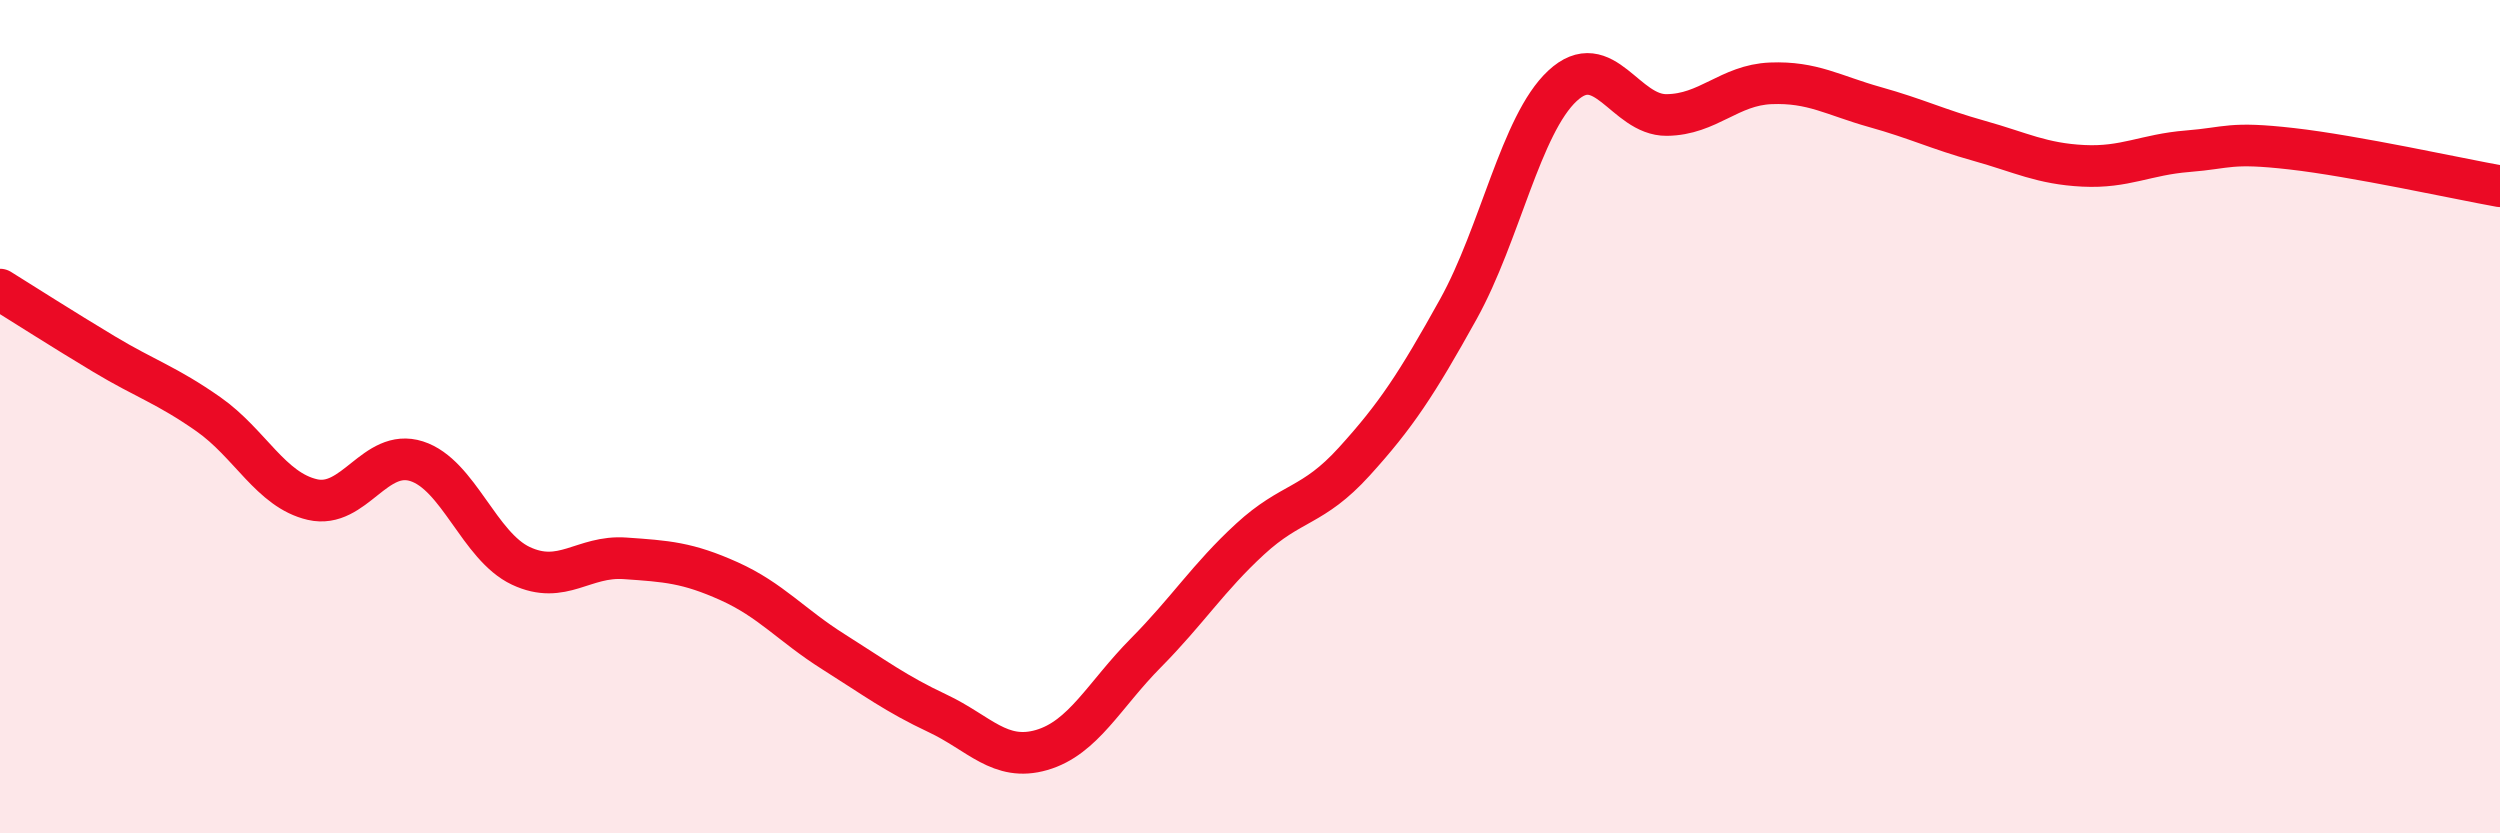
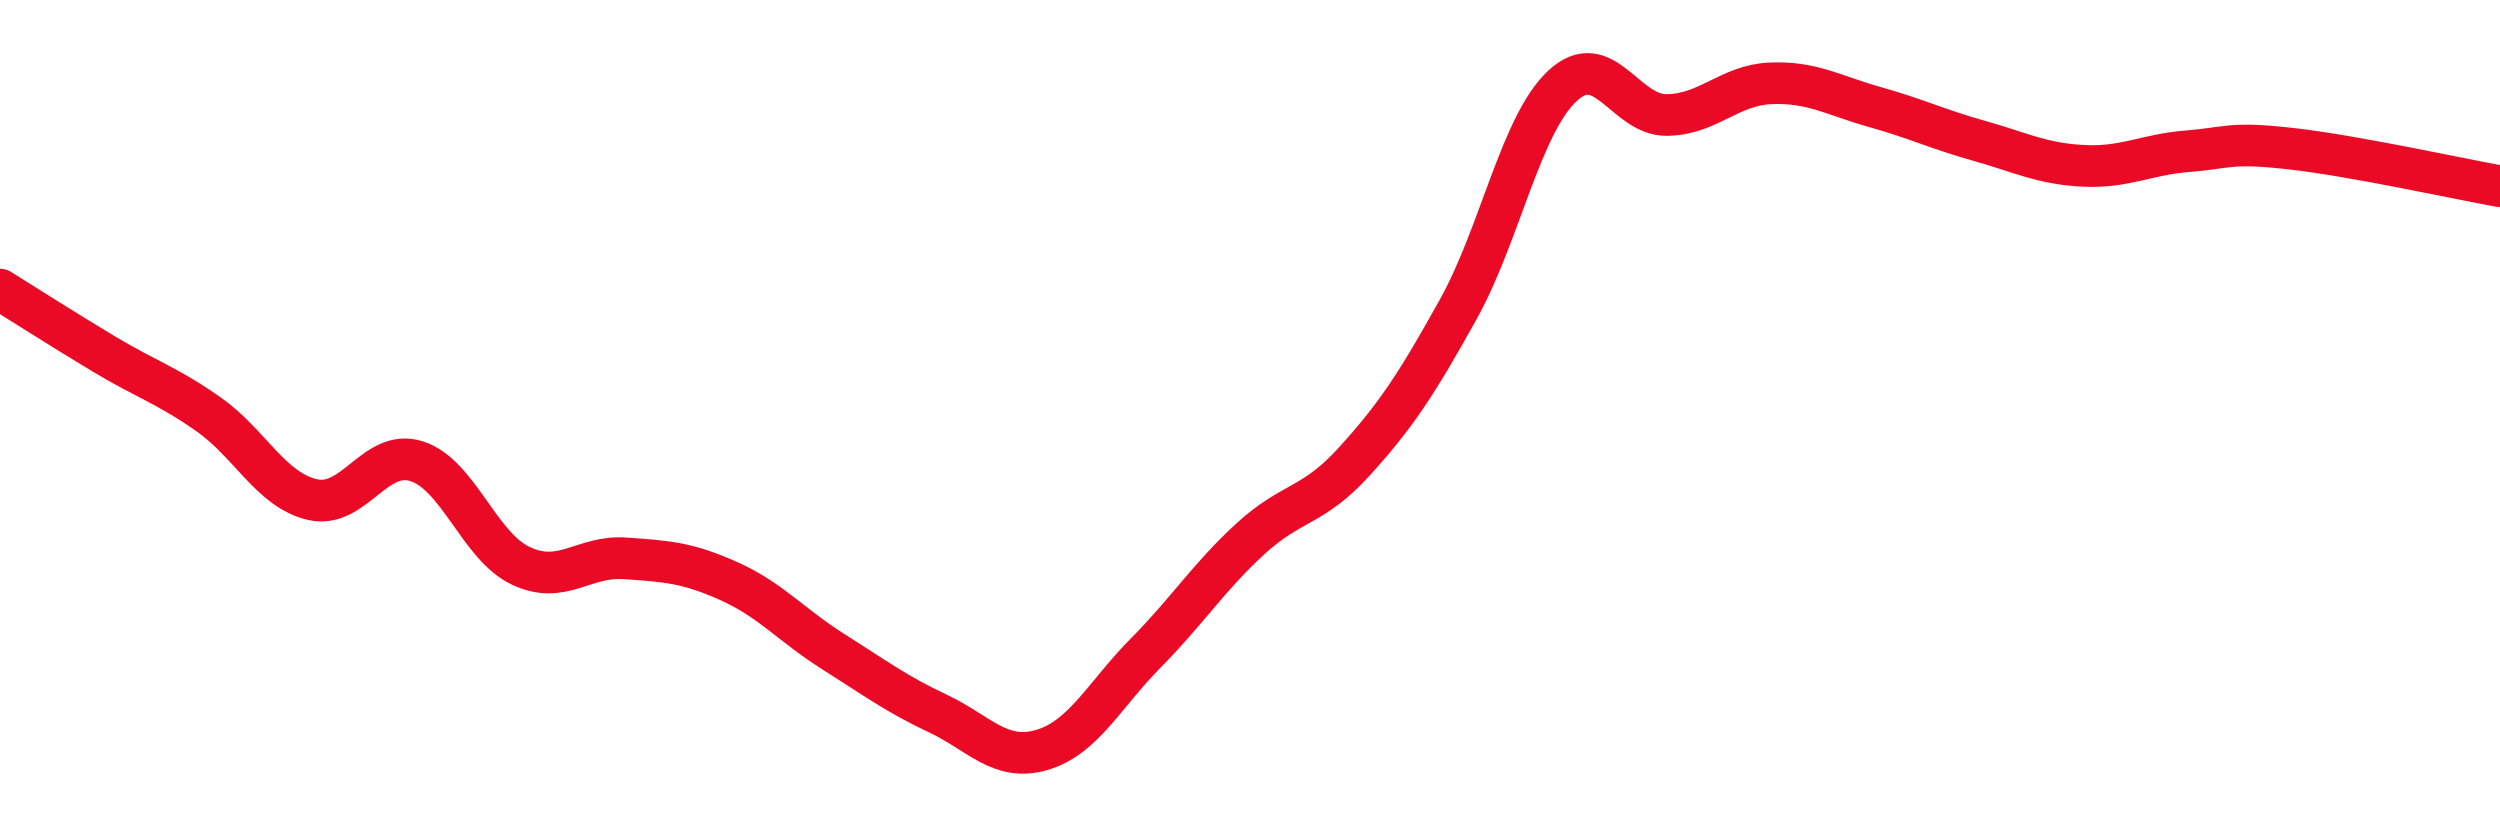
<svg xmlns="http://www.w3.org/2000/svg" width="60" height="20" viewBox="0 0 60 20">
-   <path d="M 0,6.95 C 0.5,7.26 1.5,7.9 2.5,8.5 C 3.5,9.1 4,9.24 5,9.94 C 6,10.64 6.5,11.76 7.5,11.99 C 8.5,12.22 9,10.75 10,11.07 C 11,11.39 11.5,13.11 12.5,13.58 C 13.5,14.05 14,13.33 15,13.4 C 16,13.47 16.5,13.5 17.5,13.95 C 18.5,14.4 19,15.01 20,15.64 C 21,16.27 21.5,16.65 22.5,17.12 C 23.5,17.59 24,18.29 25,18 C 26,17.71 26.5,16.68 27.5,15.67 C 28.5,14.66 29,13.86 30,12.94 C 31,12.02 31.5,12.18 32.5,11.08 C 33.5,9.98 34,9.22 35,7.42 C 36,5.62 36.5,2.99 37.5,2.06 C 38.5,1.13 39,2.77 40,2.76 C 41,2.75 41.5,2.04 42.5,2 C 43.5,1.96 44,2.29 45,2.57 C 46,2.85 46.5,3.1 47.5,3.38 C 48.5,3.66 49,3.93 50,3.98 C 51,4.03 51.5,3.71 52.5,3.63 C 53.5,3.55 53.5,3.4 55,3.57 C 56.5,3.74 59,4.29 60,4.47L60 20L0 20Z" fill="#EB0A25" opacity="0.1" stroke-linecap="round" stroke-linejoin="round" />
  <path d="M 0,6.95 C 0.5,7.26 1.5,7.9 2.5,8.5 C 3.5,9.1 4,9.24 5,9.94 C 6,10.64 6.5,11.76 7.5,11.99 C 8.5,12.22 9,10.75 10,11.07 C 11,11.39 11.5,13.11 12.5,13.58 C 13.5,14.05 14,13.33 15,13.4 C 16,13.47 16.5,13.5 17.5,13.95 C 18.5,14.4 19,15.01 20,15.64 C 21,16.27 21.5,16.65 22.5,17.12 C 23.5,17.59 24,18.29 25,18 C 26,17.71 26.5,16.68 27.5,15.67 C 28.5,14.66 29,13.86 30,12.94 C 31,12.02 31.5,12.18 32.5,11.08 C 33.5,9.98 34,9.22 35,7.42 C 36,5.62 36.5,2.99 37.5,2.06 C 38.5,1.13 39,2.77 40,2.76 C 41,2.75 41.5,2.04 42.5,2 C 43.5,1.96 44,2.29 45,2.57 C 46,2.85 46.5,3.1 47.5,3.38 C 48.5,3.66 49,3.93 50,3.98 C 51,4.03 51.5,3.71 52.5,3.63 C 53.5,3.55 53.5,3.4 55,3.57 C 56.5,3.74 59,4.29 60,4.47" stroke="#EB0A25" stroke-width="1" fill="none" stroke-linecap="round" stroke-linejoin="round" />
</svg>